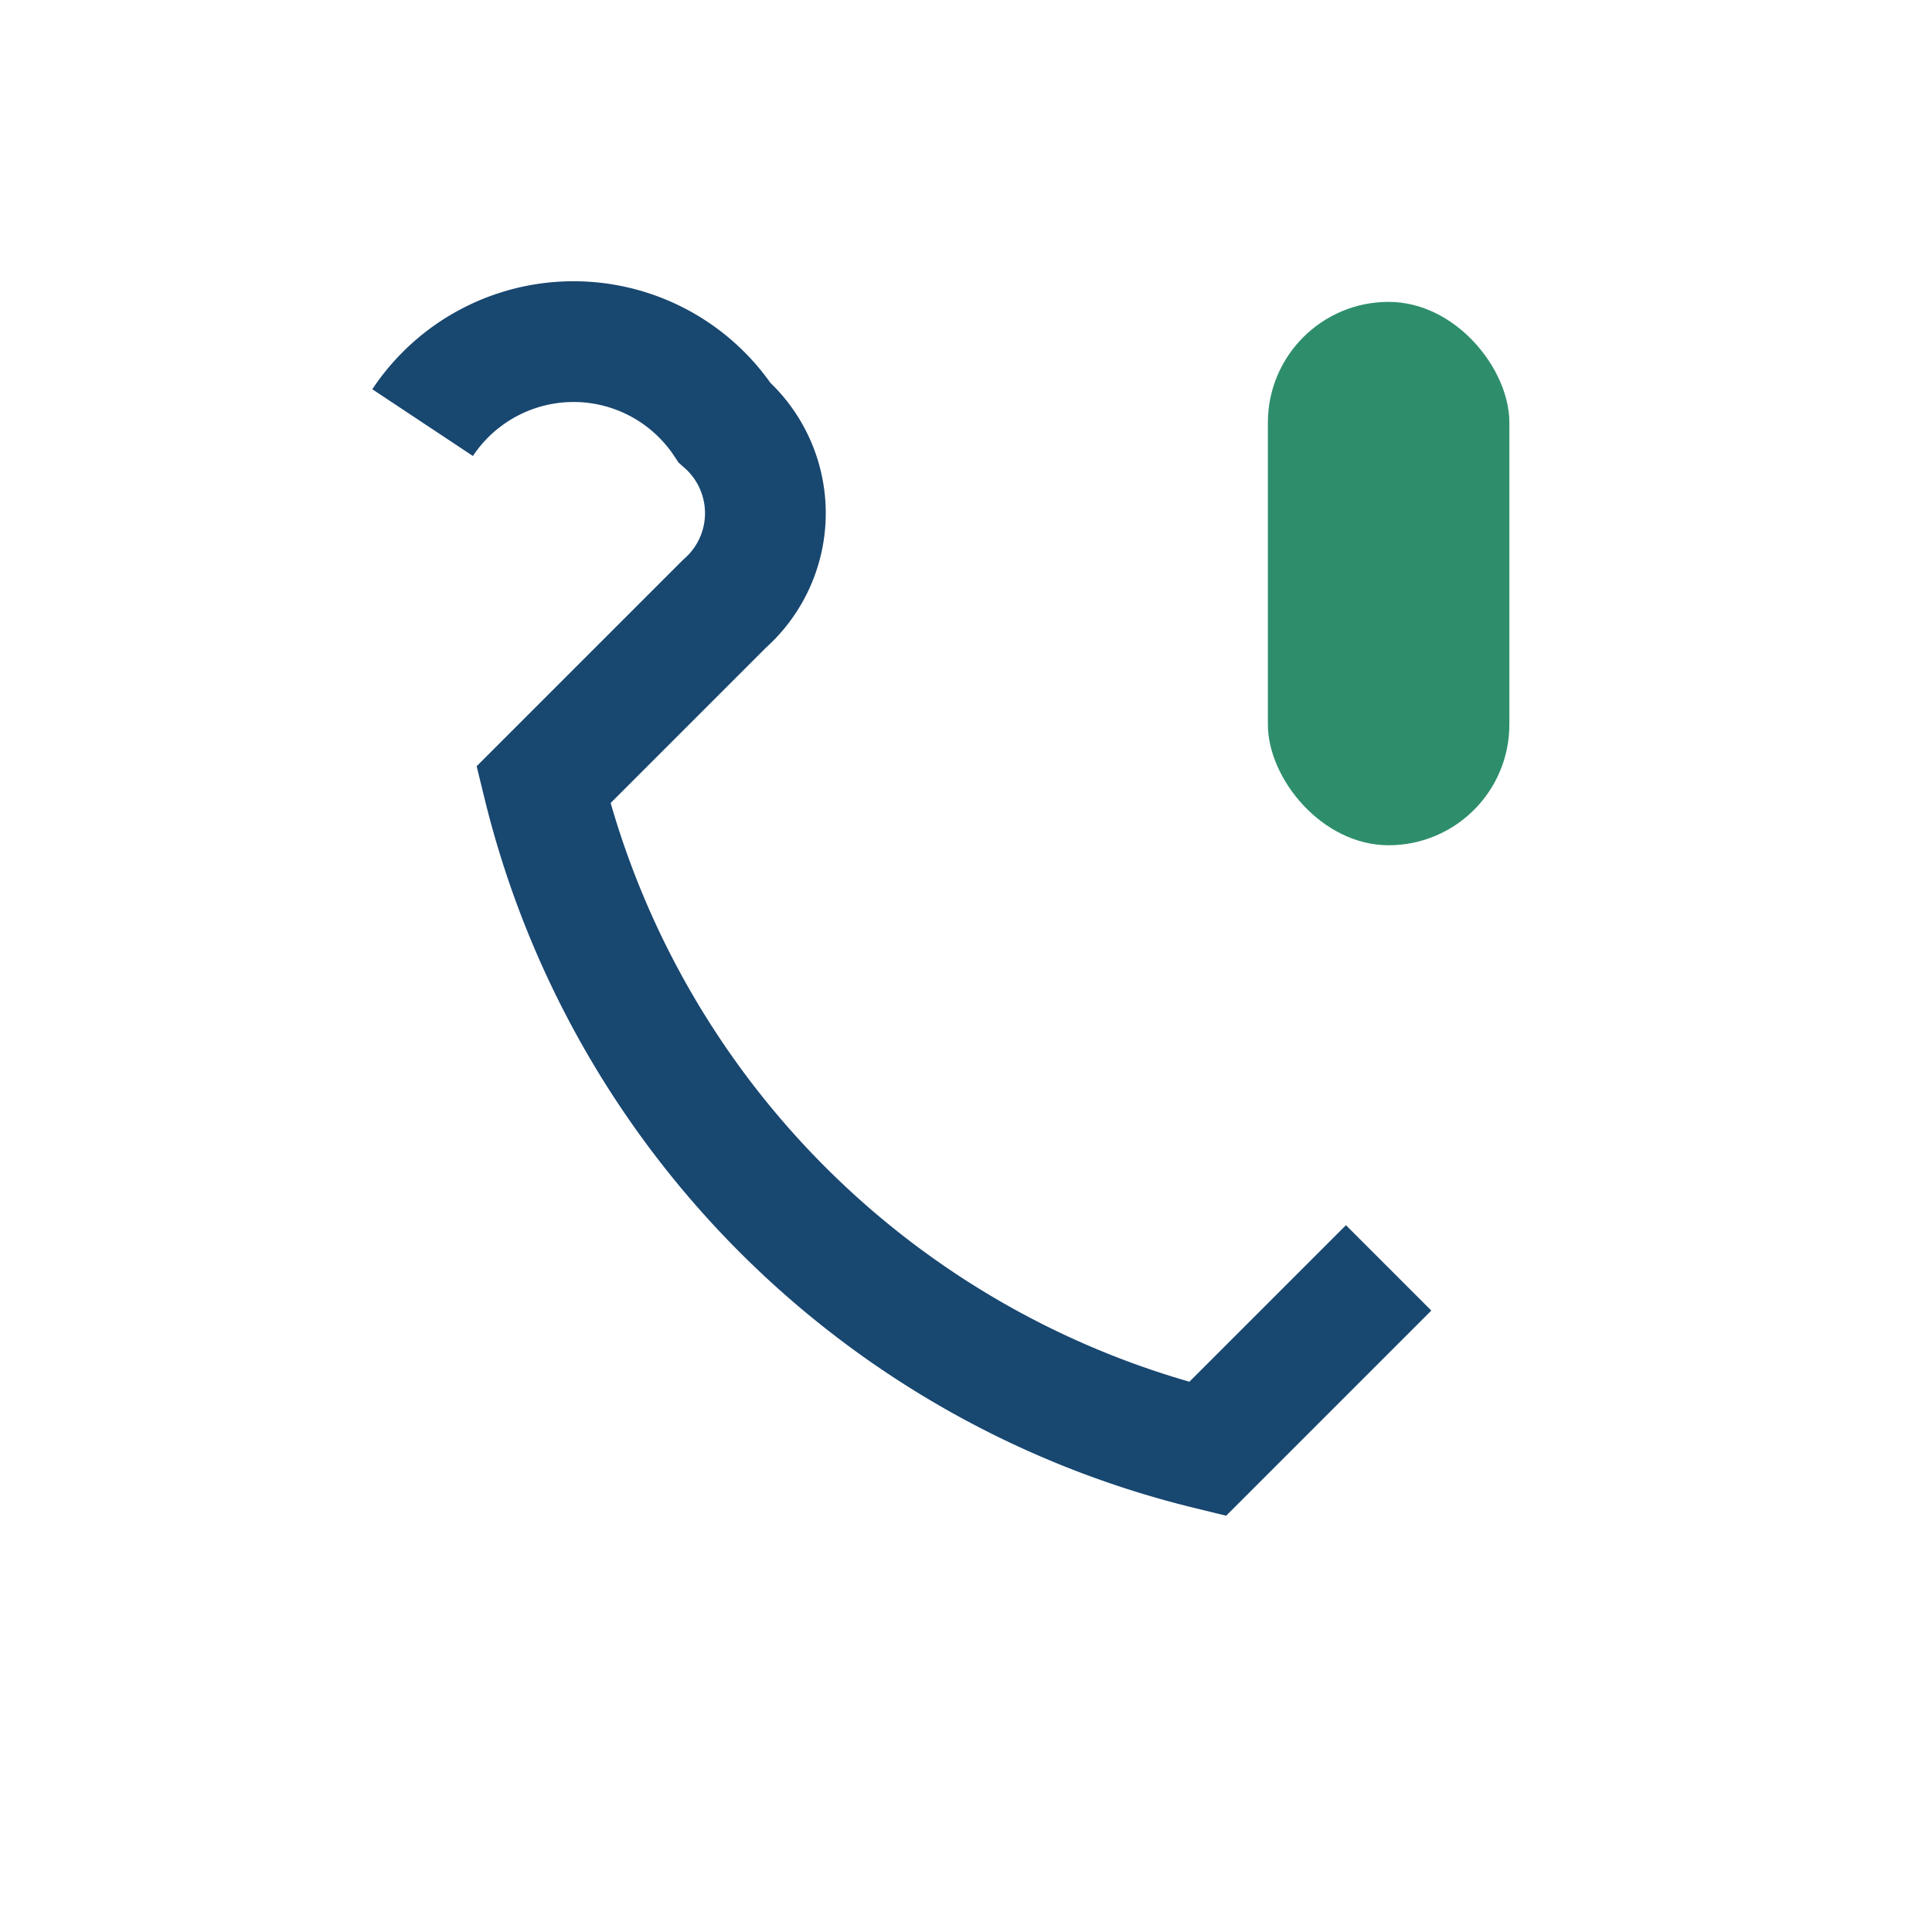
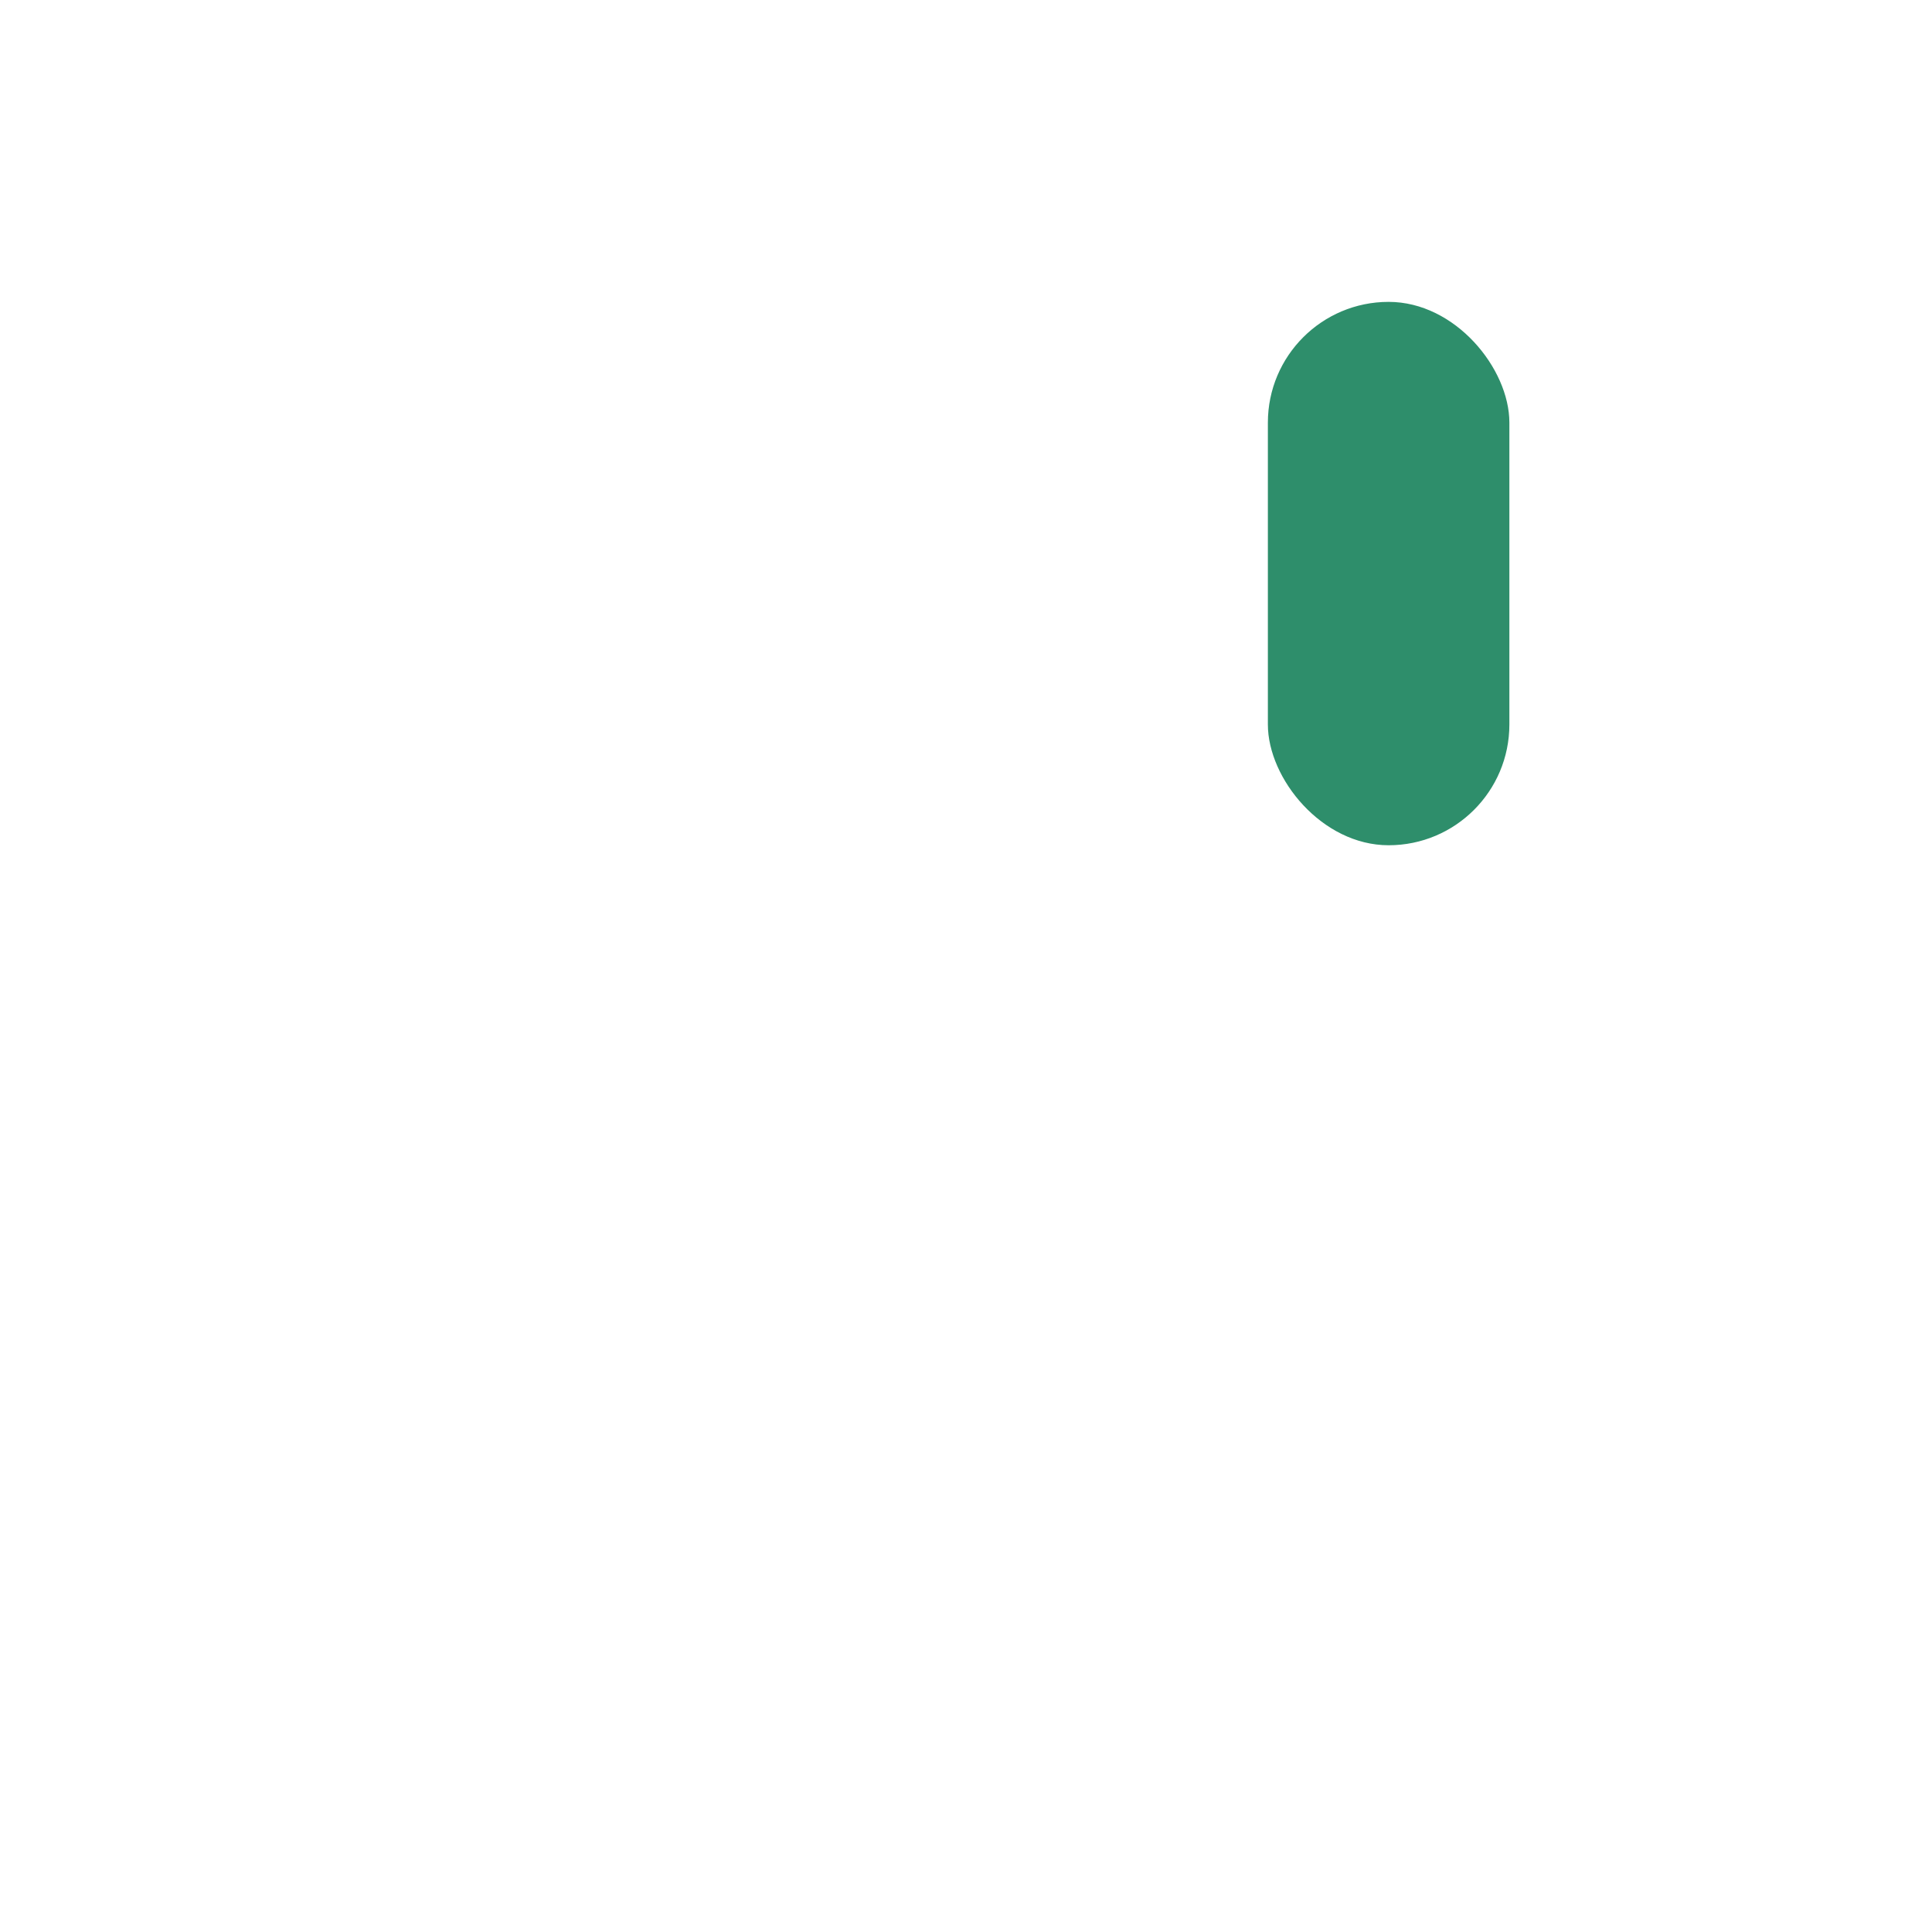
<svg xmlns="http://www.w3.org/2000/svg" width="32" height="32" viewBox="0 0 32 32">
-   <path d="M23 21l-3 3a15 15 0 0 1-11-11l3-3a2 2 0 0 0 0-3V7A3 3 0 0 0 7 7" stroke="#184770" stroke-width="2" fill="none" />
  <rect x="21" y="5" width="4" height="9" rx="2" fill="#2E8E6B" />
</svg>